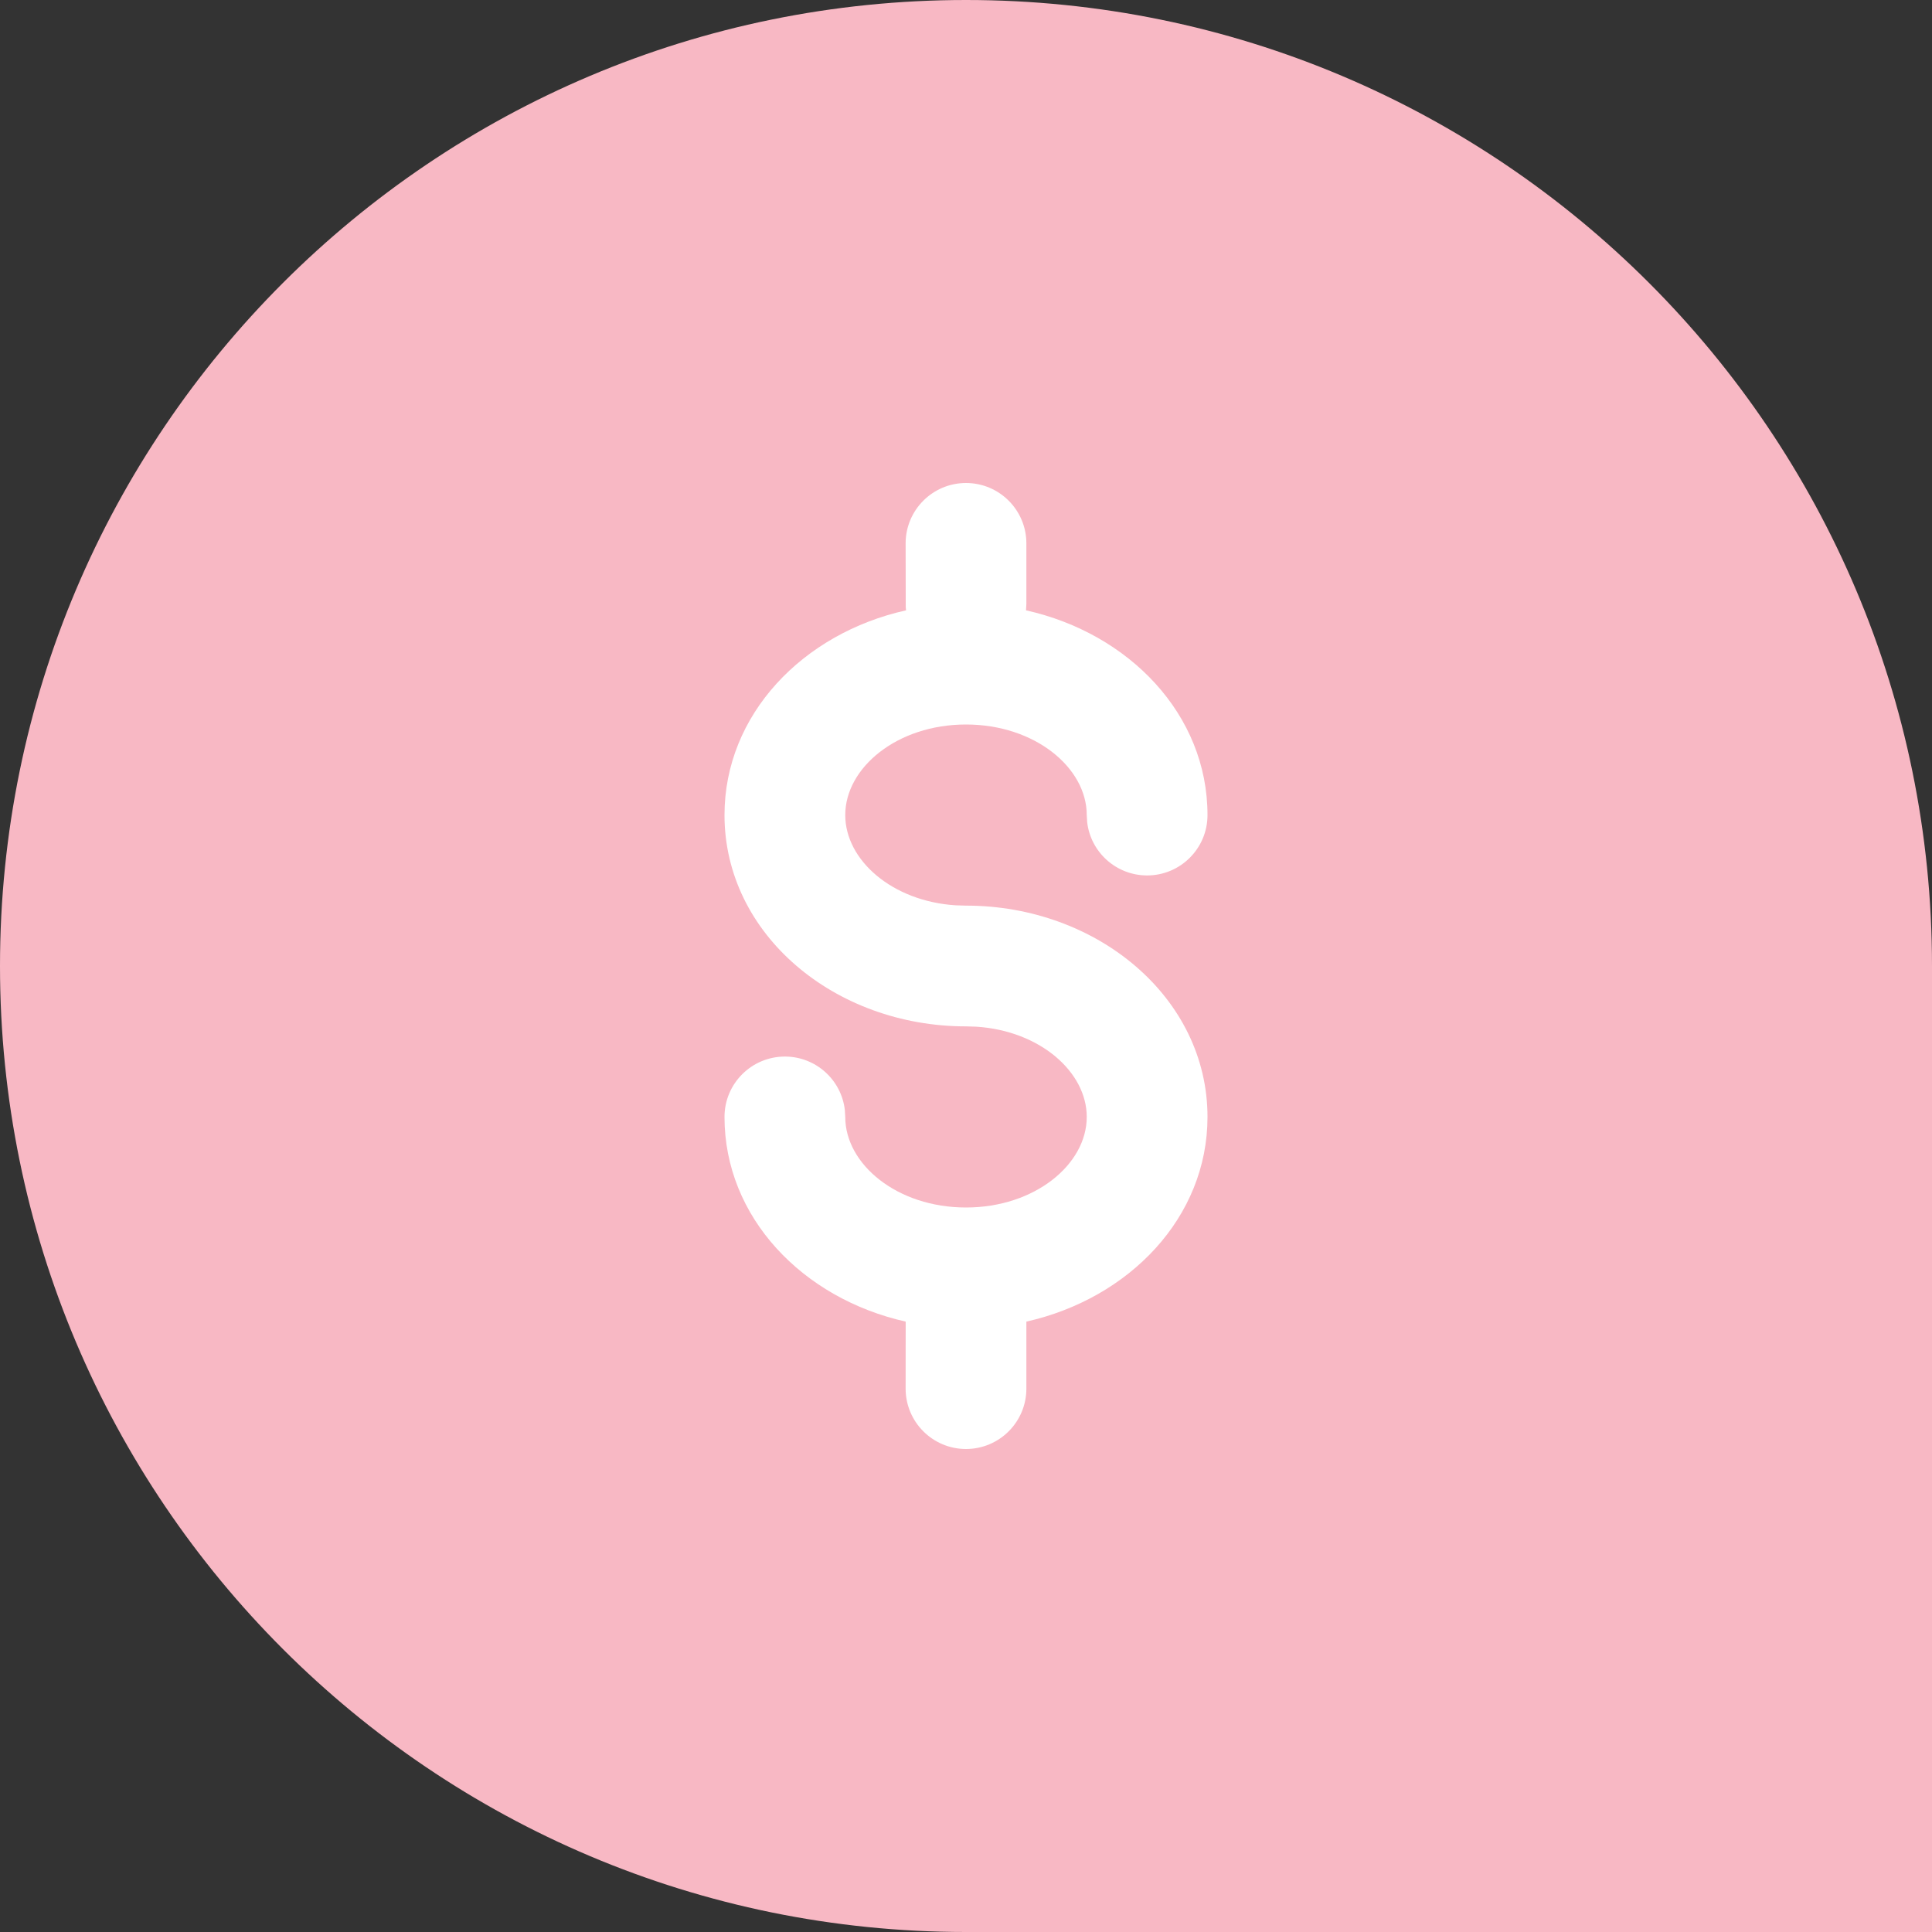
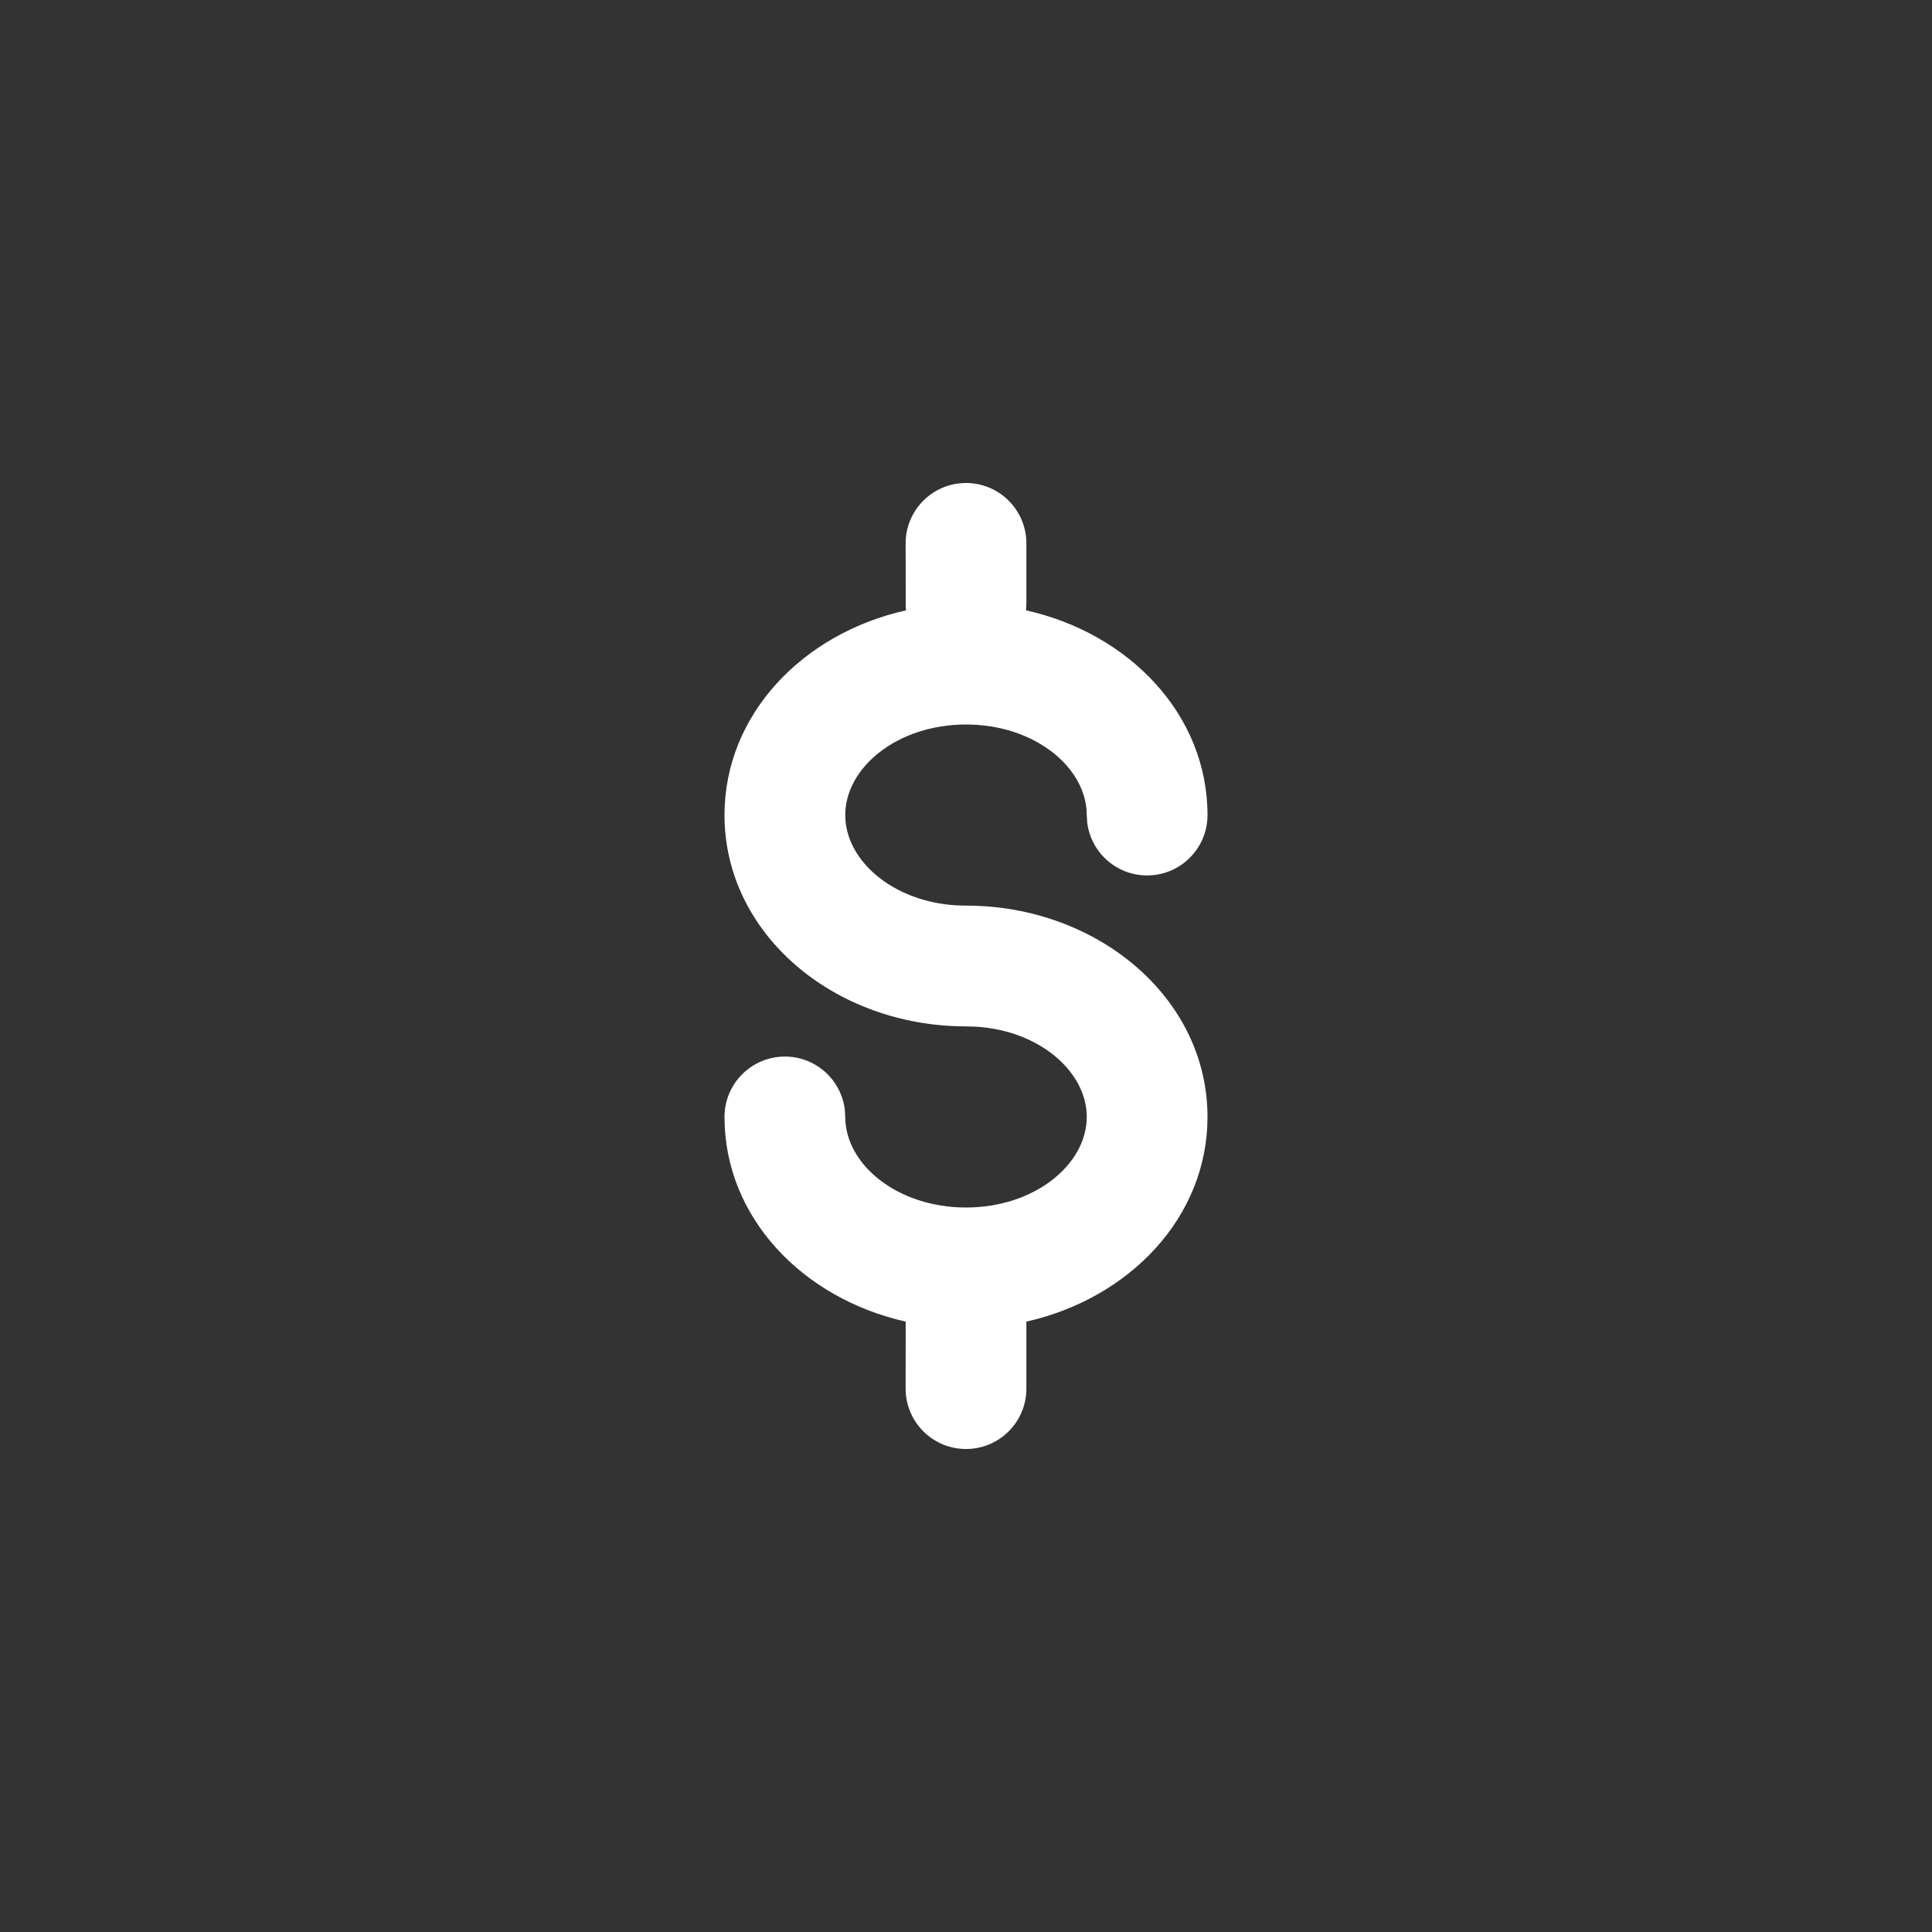
<svg xmlns="http://www.w3.org/2000/svg" width="32" height="32" viewBox="0 0 32 32" fill="none">
  <rect x="0" y="0" width="32" height="32" fill="#333333" stroke="none" />
-   <path d="M32 16C32 7.163 24.837 -6.26249e-07 16 -1.39877e-06C7.163 -2.17128e-06 -6.26248e-07 7.163 -1.39876e-06 16C-2.17128e-06 24.837 7.163 32 16 32L32 32L32 16Z" fill="#F8B8C4" />
  <path fill-rule="evenodd" clip-rule="evenodd" d="M12 13.5C12 11.834 13.298 10.49 15.007 10.109L15.002 10.055L15 9C15 8.448 15.448 8 16 8C16.552 8 17 8.448 17 9V10L16.994 10.109C18.702 10.49 20 11.834 20 13.5C20 14.052 19.552 14.5 19 14.5C18.487 14.5 18.064 14.114 18.007 13.617L18 13.5C18 12.716 17.141 12 16 12C14.859 12 14 12.716 14 13.5C14 14.245 14.775 14.928 15.831 14.995L16 15C18.173 15 20 16.523 20 18.5C20 20.164 18.706 21.506 17 21.89L17 23C17 23.552 16.552 24 16 24C15.448 24 15 23.552 15 23L15.001 21.89C13.295 21.507 12 20.165 12 18.5C12 17.948 12.448 17.5 13 17.5C13.513 17.5 13.935 17.886 13.993 18.383L14 18.5C14 19.284 14.859 20 16 20C17.141 20 18 19.284 18 18.5C18 17.755 17.225 17.072 16.169 17.005L16 17C13.827 17 12 15.477 12 13.5Z" fill="white" />
</svg>